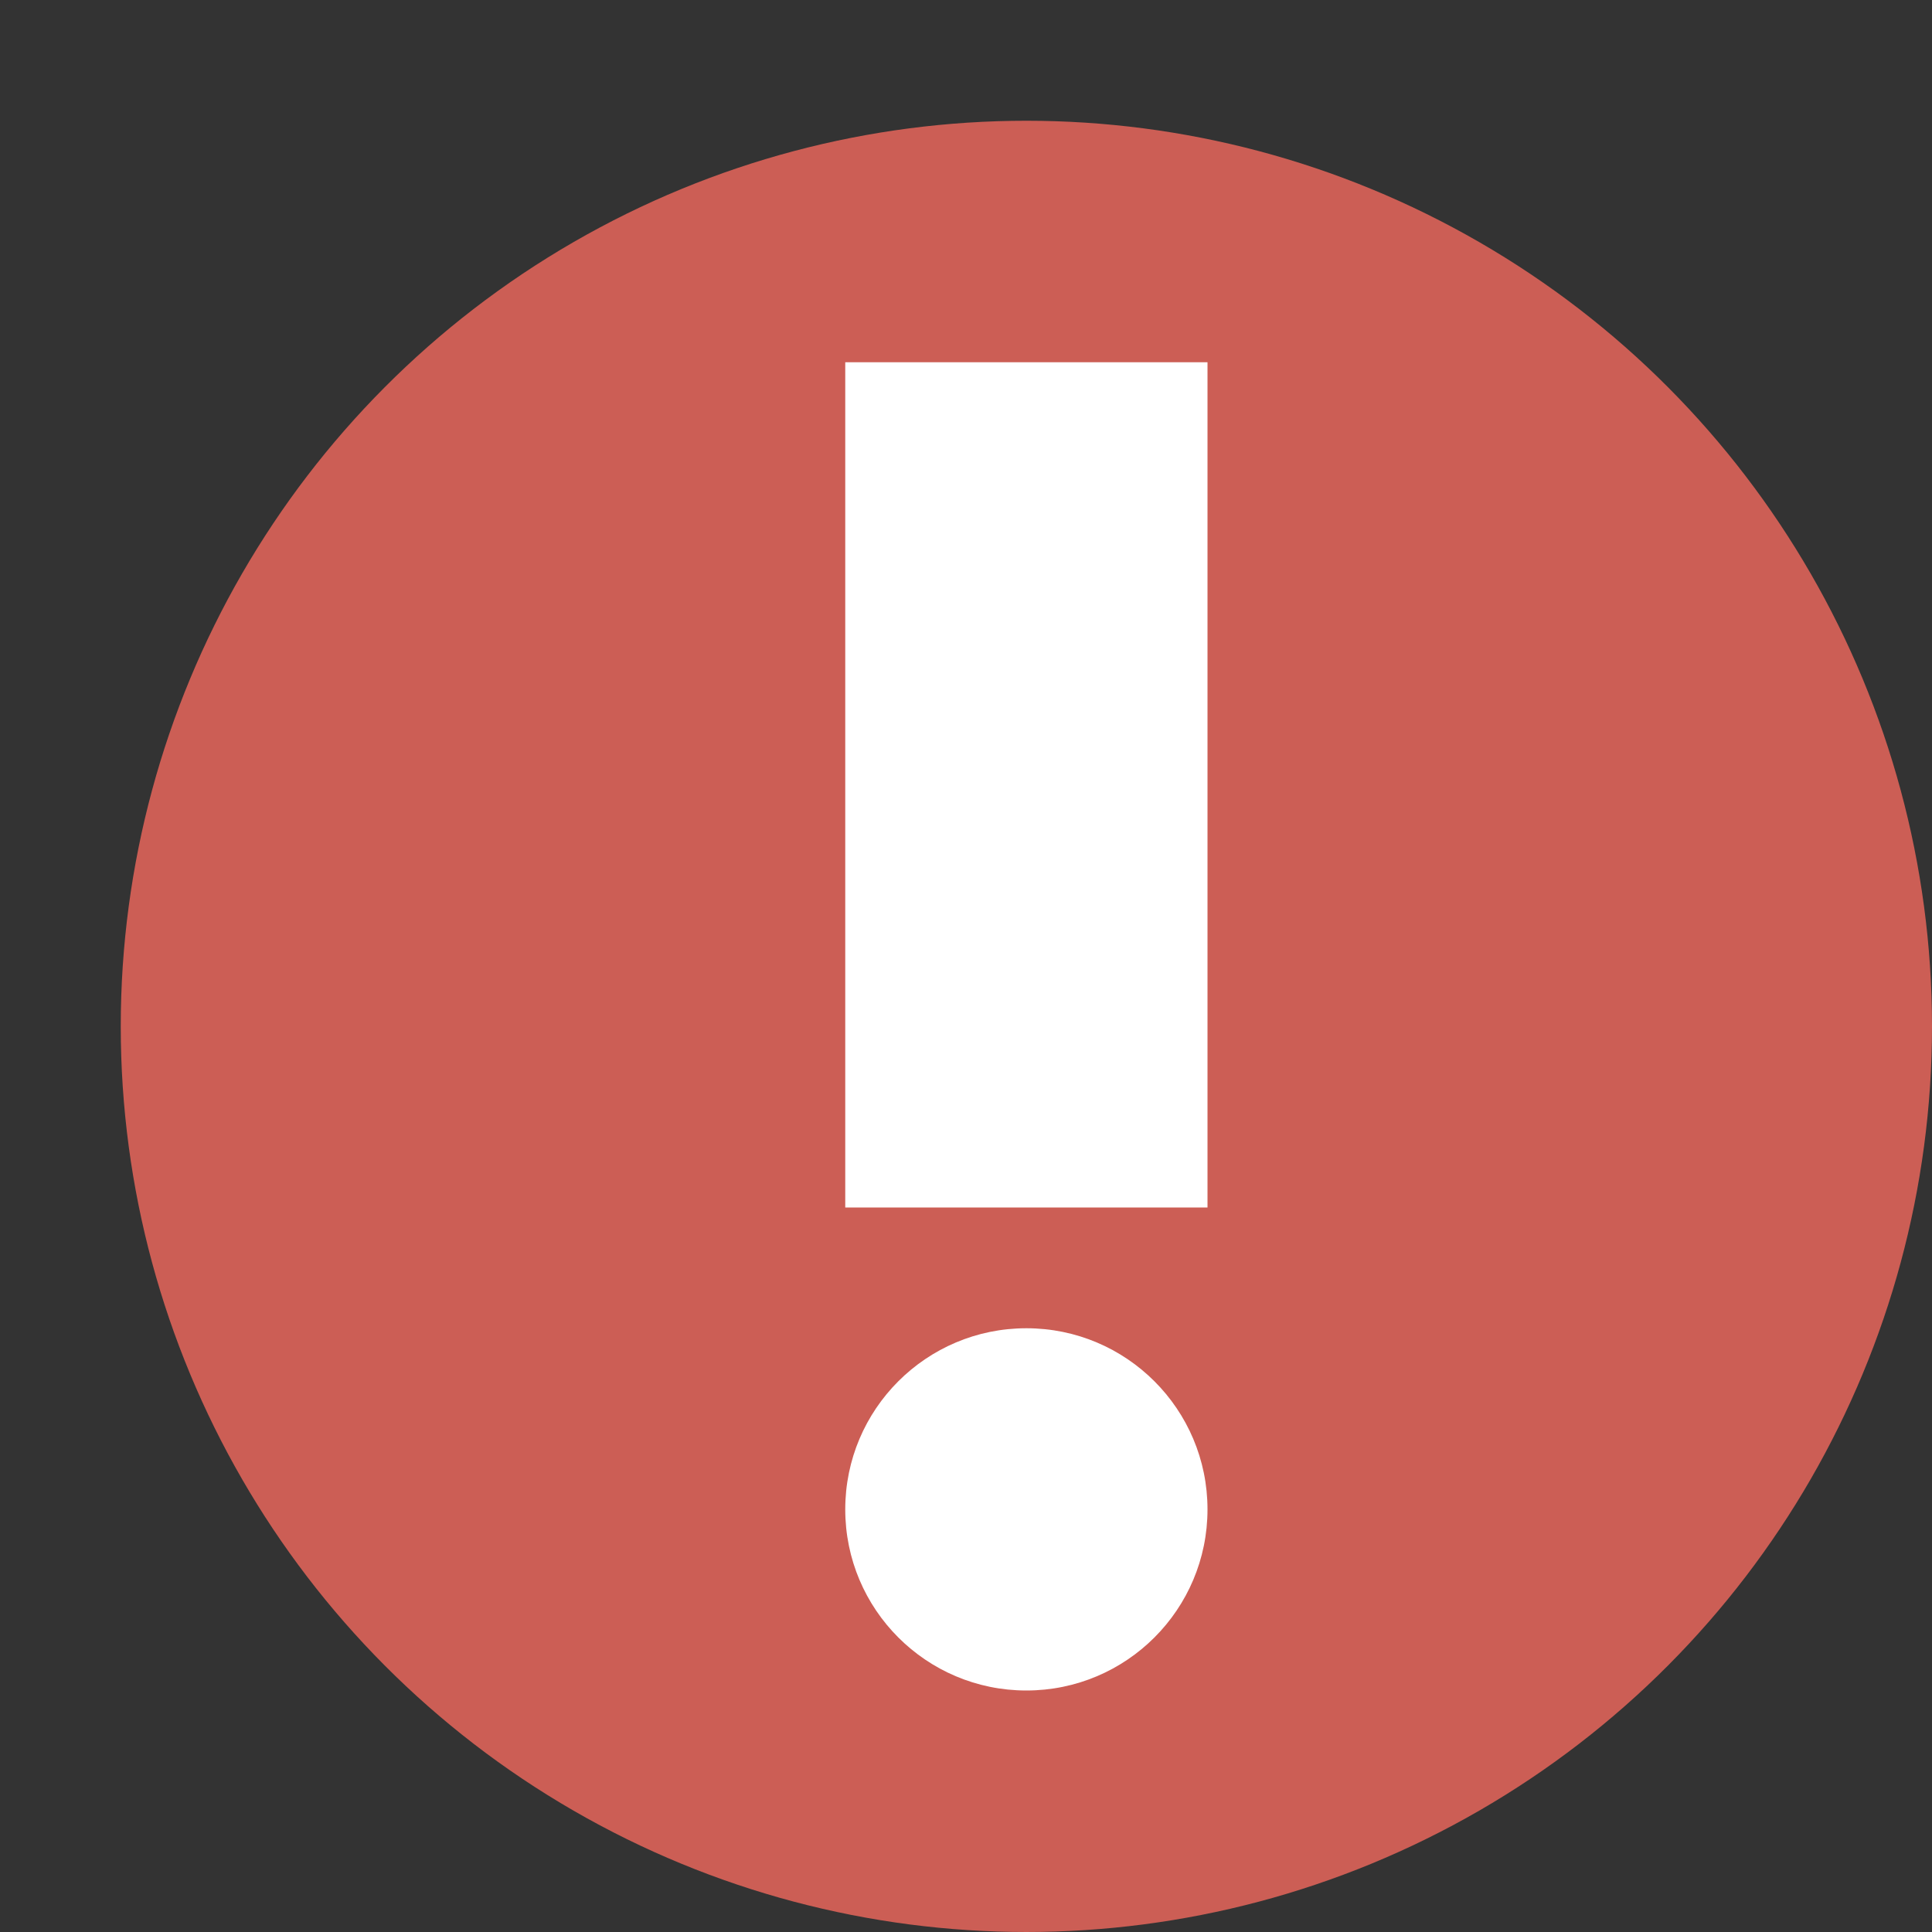
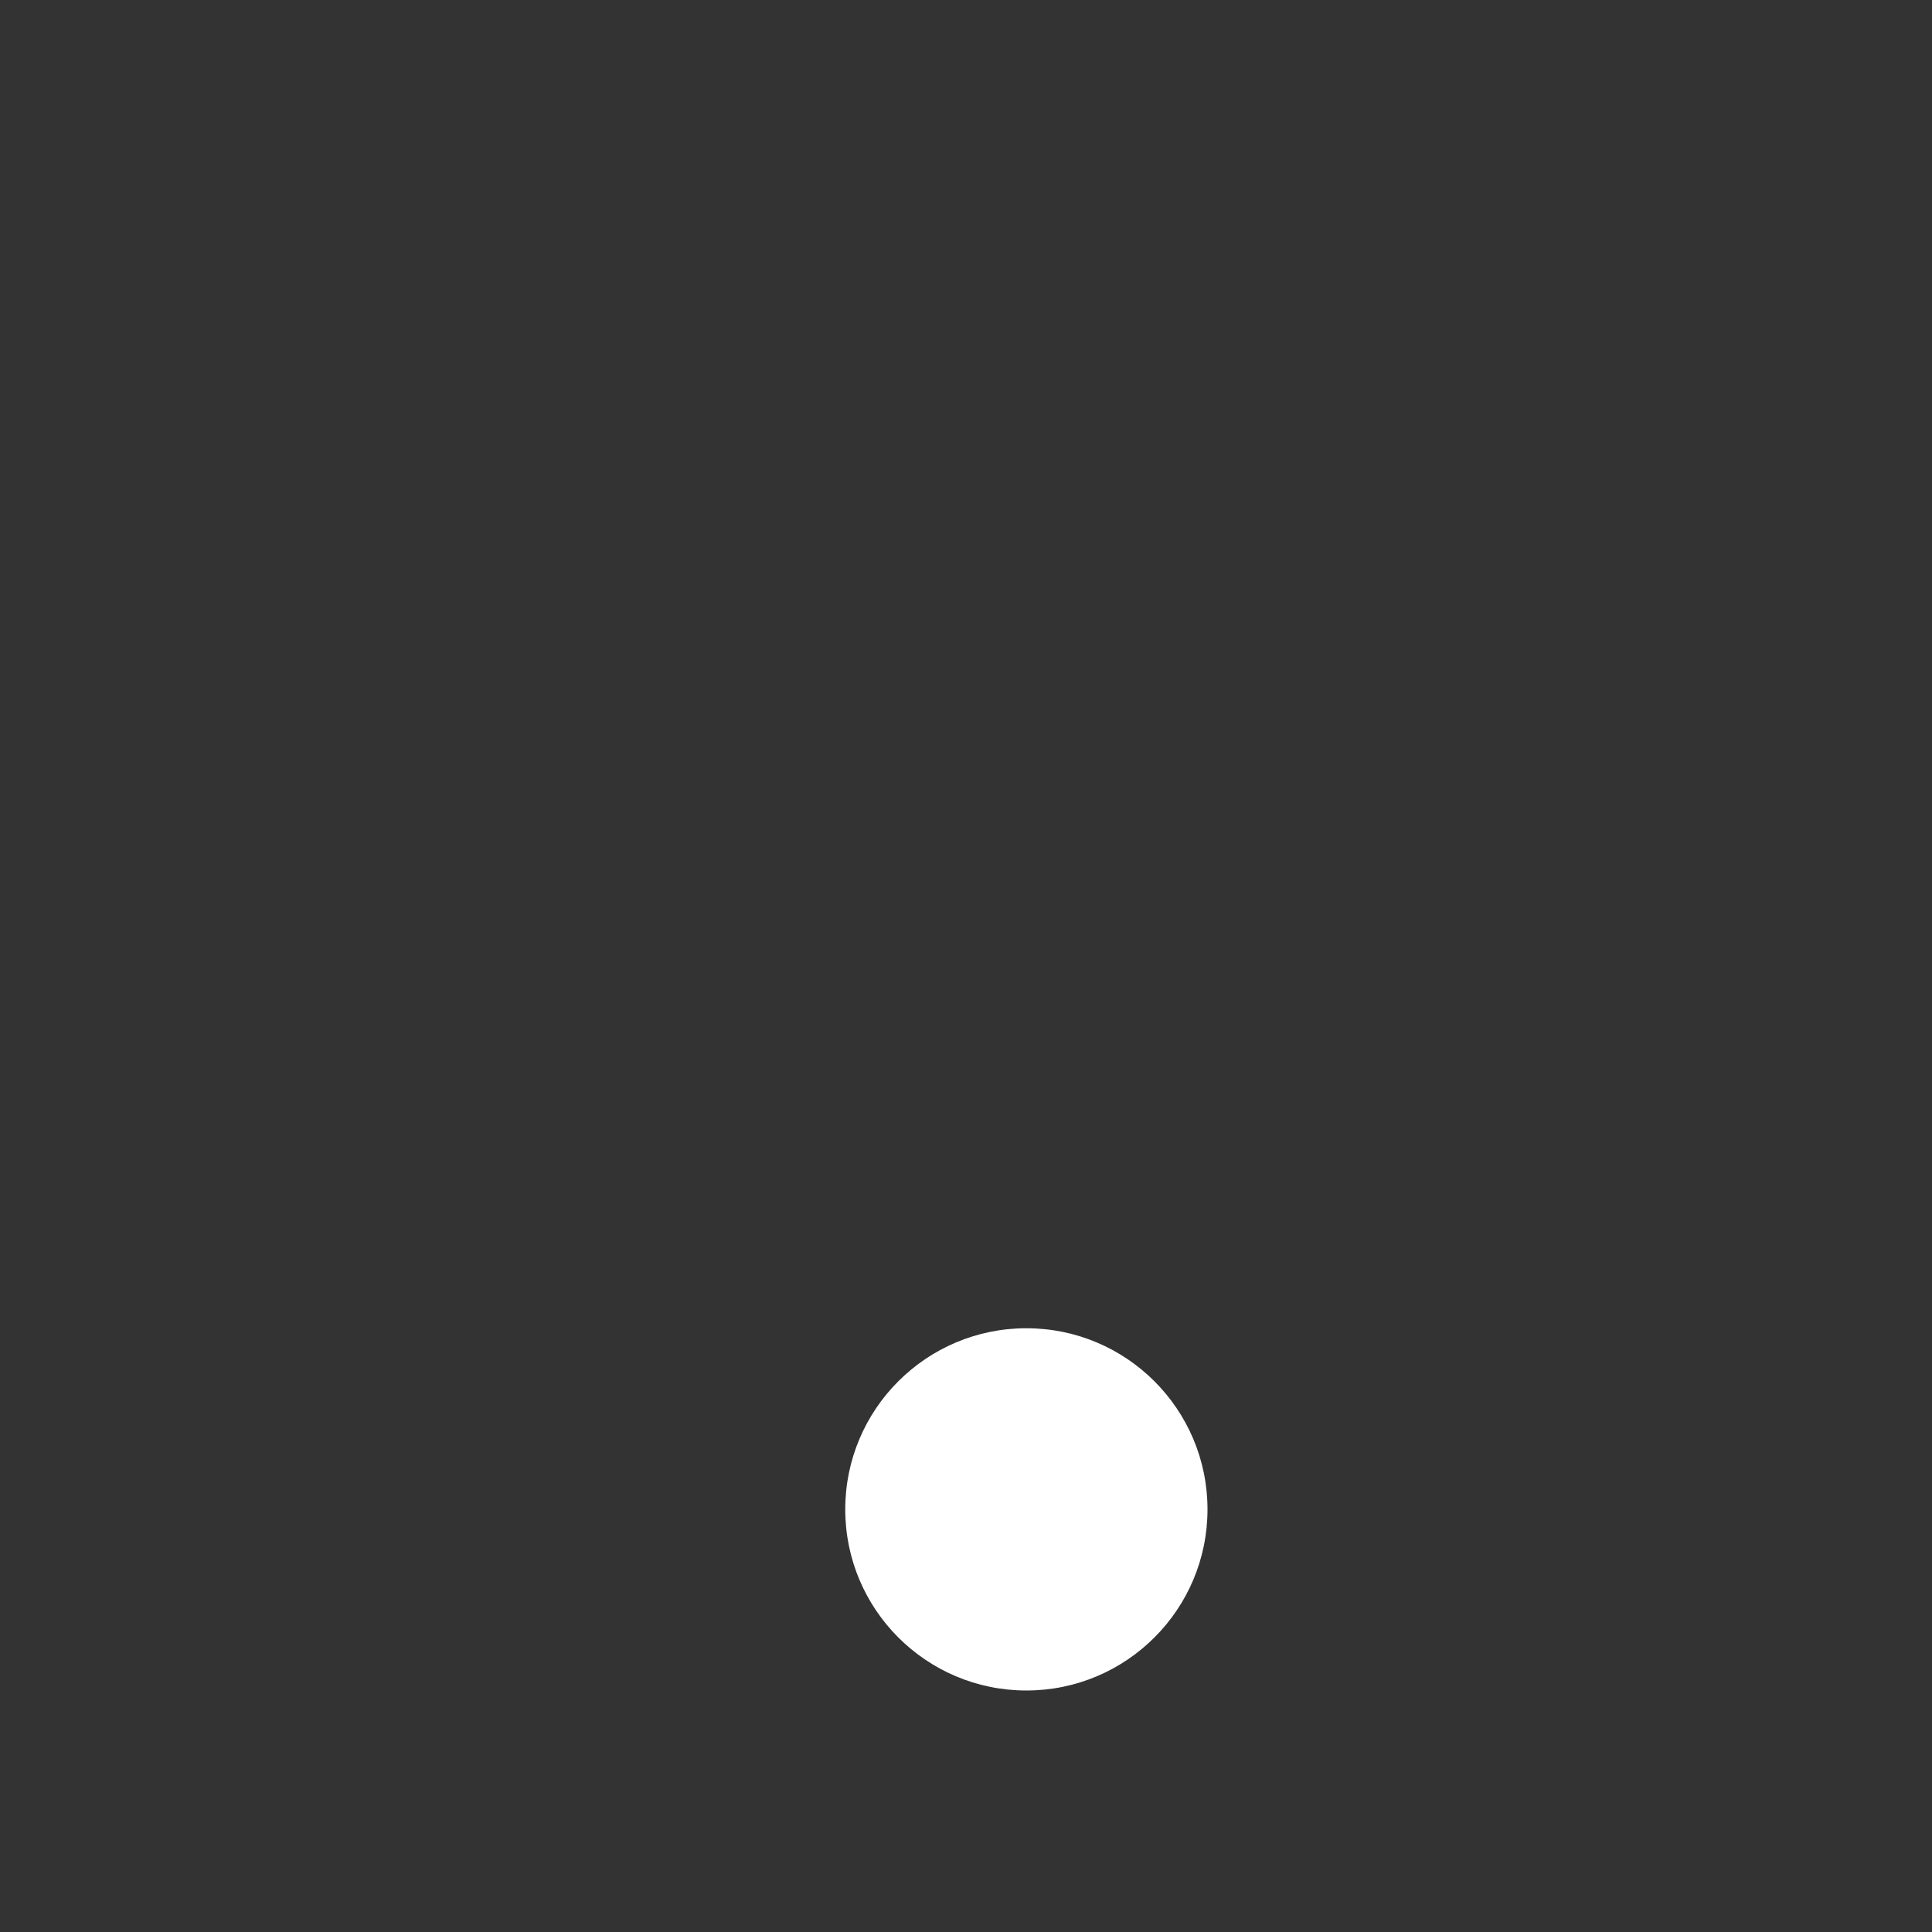
<svg xmlns="http://www.w3.org/2000/svg" width="16" height="16" version="1">
  <rect width="100%" height="100%" fill="#333333" stroke="none" />
-   <circle style="fill:#cc5e55" cx="8.5" cy="8.5" r="7.5" />
-   <rect style="fill:#ffffff" width="3" height="7" x="7" y="3" />
  <circle style="fill:#ffffff" cx="8.5" cy="12.5" r="1.5" />
</svg>